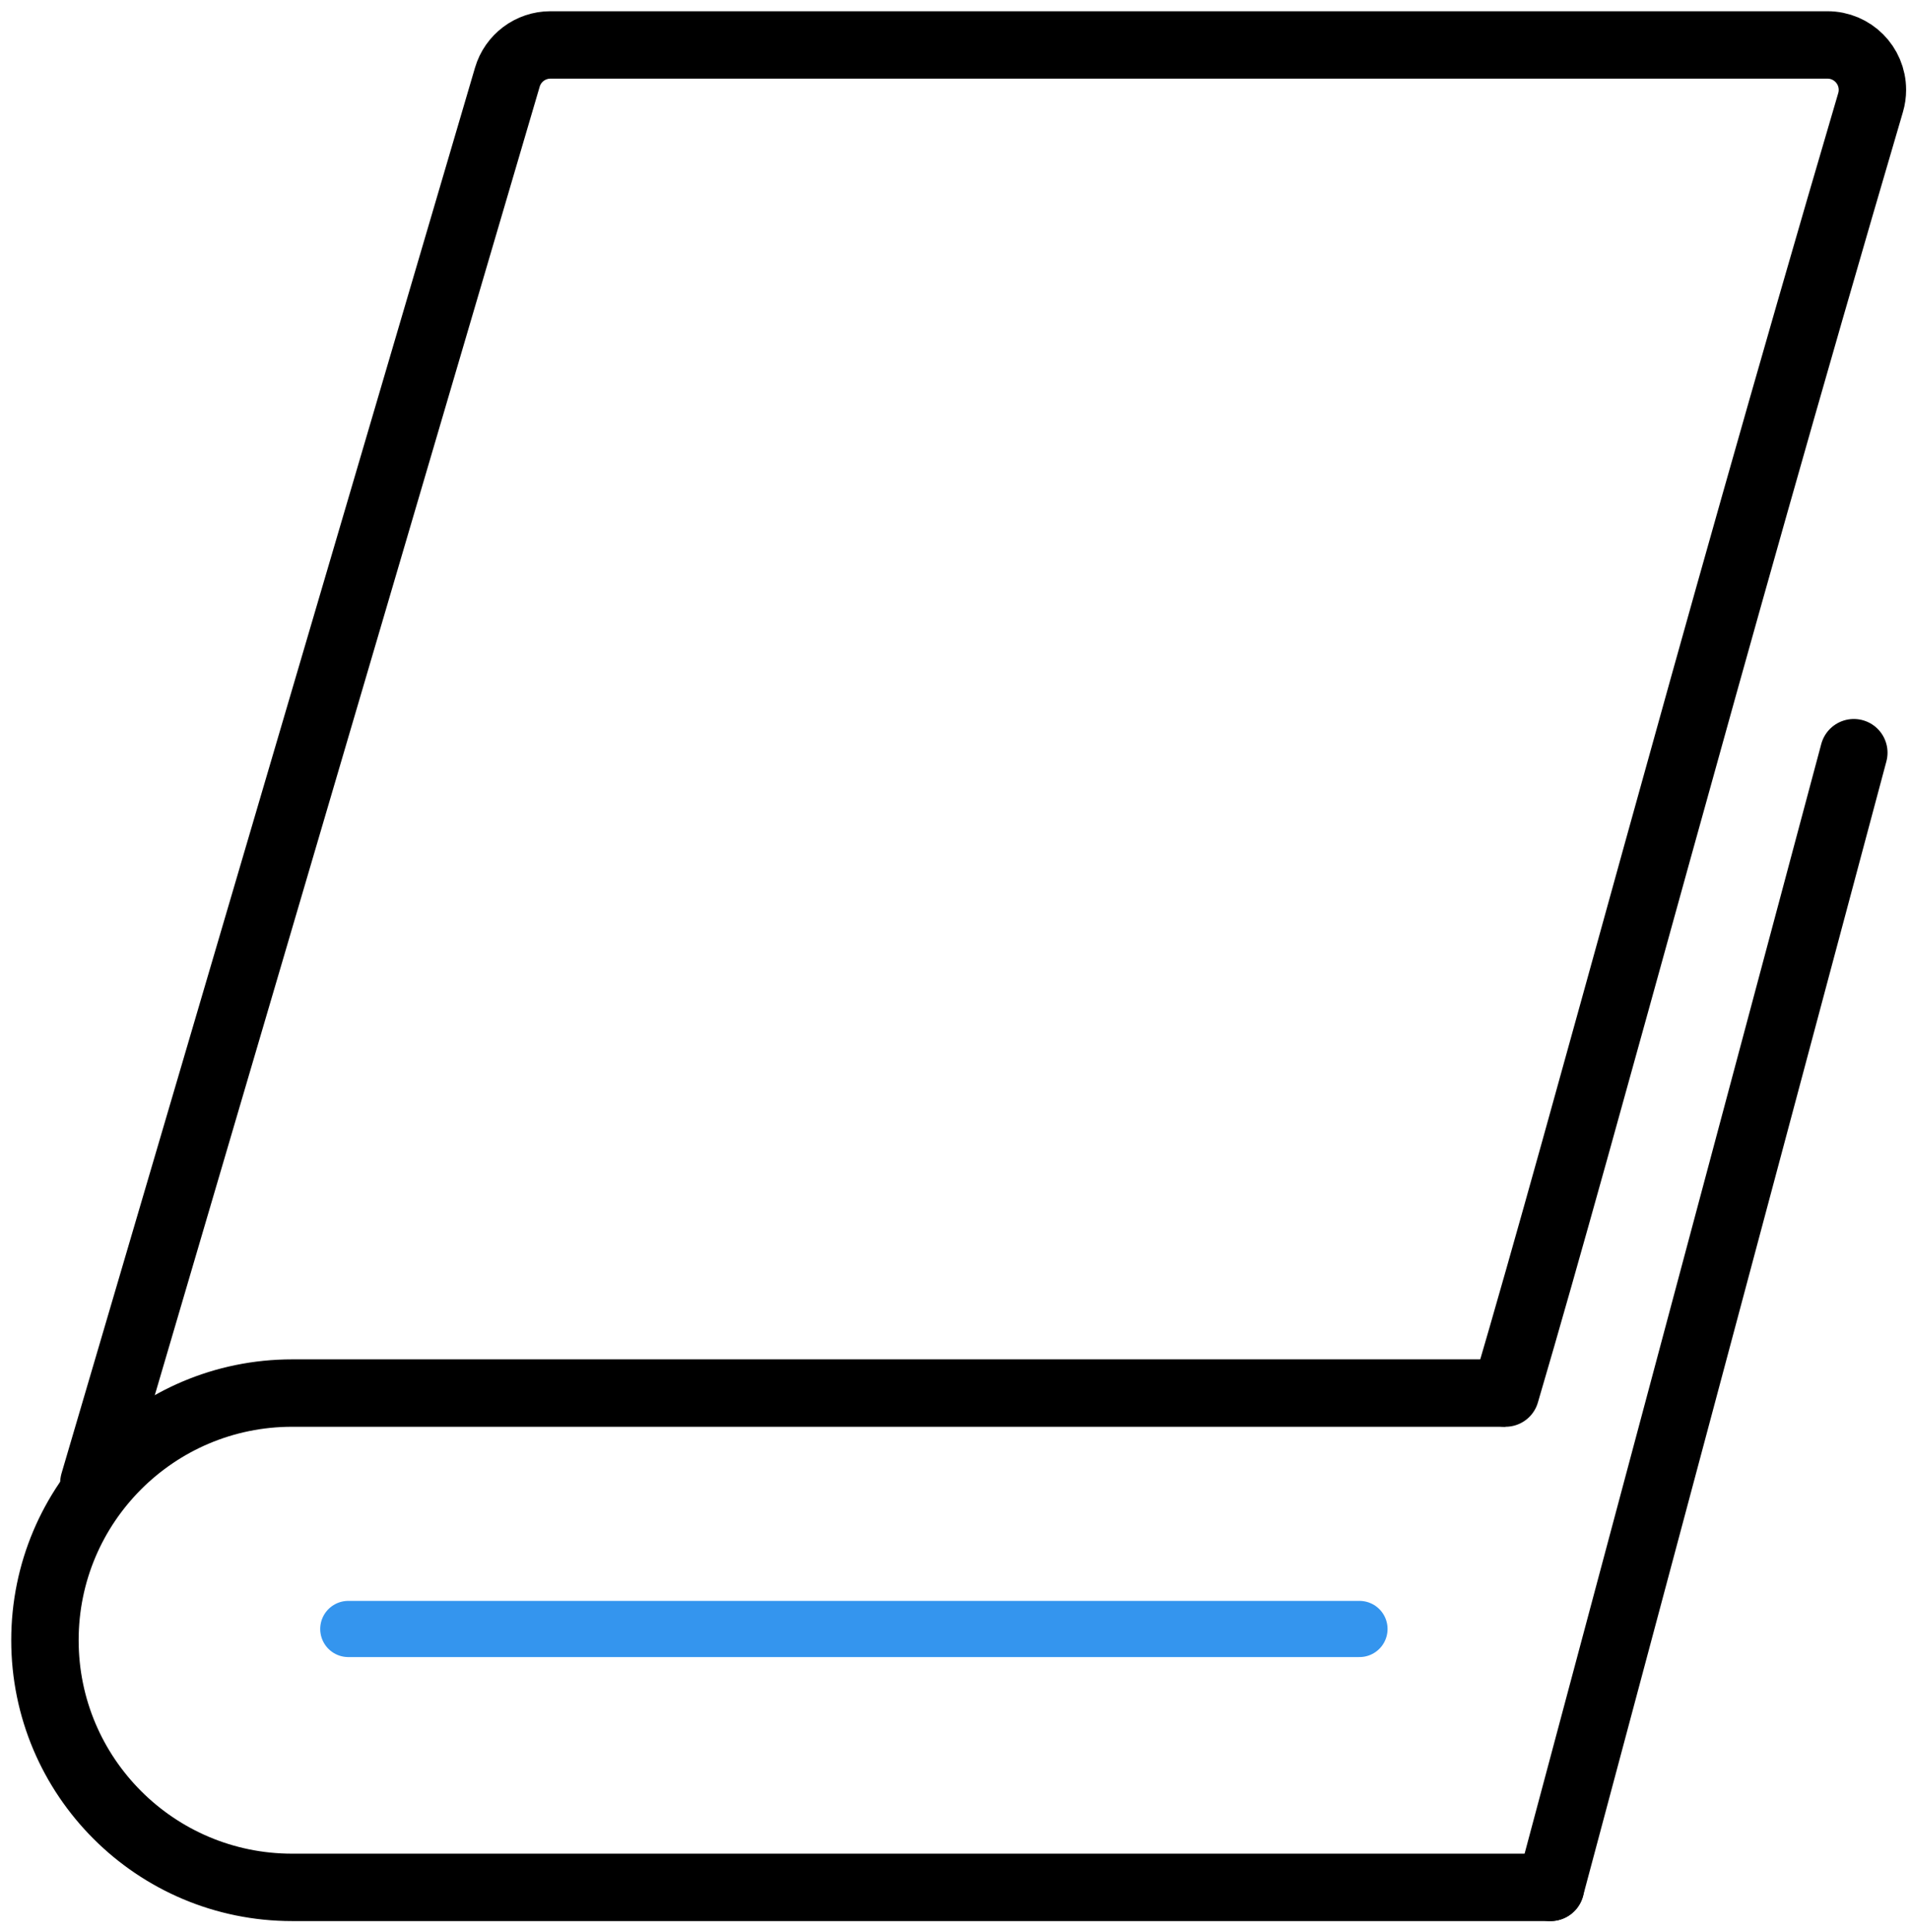
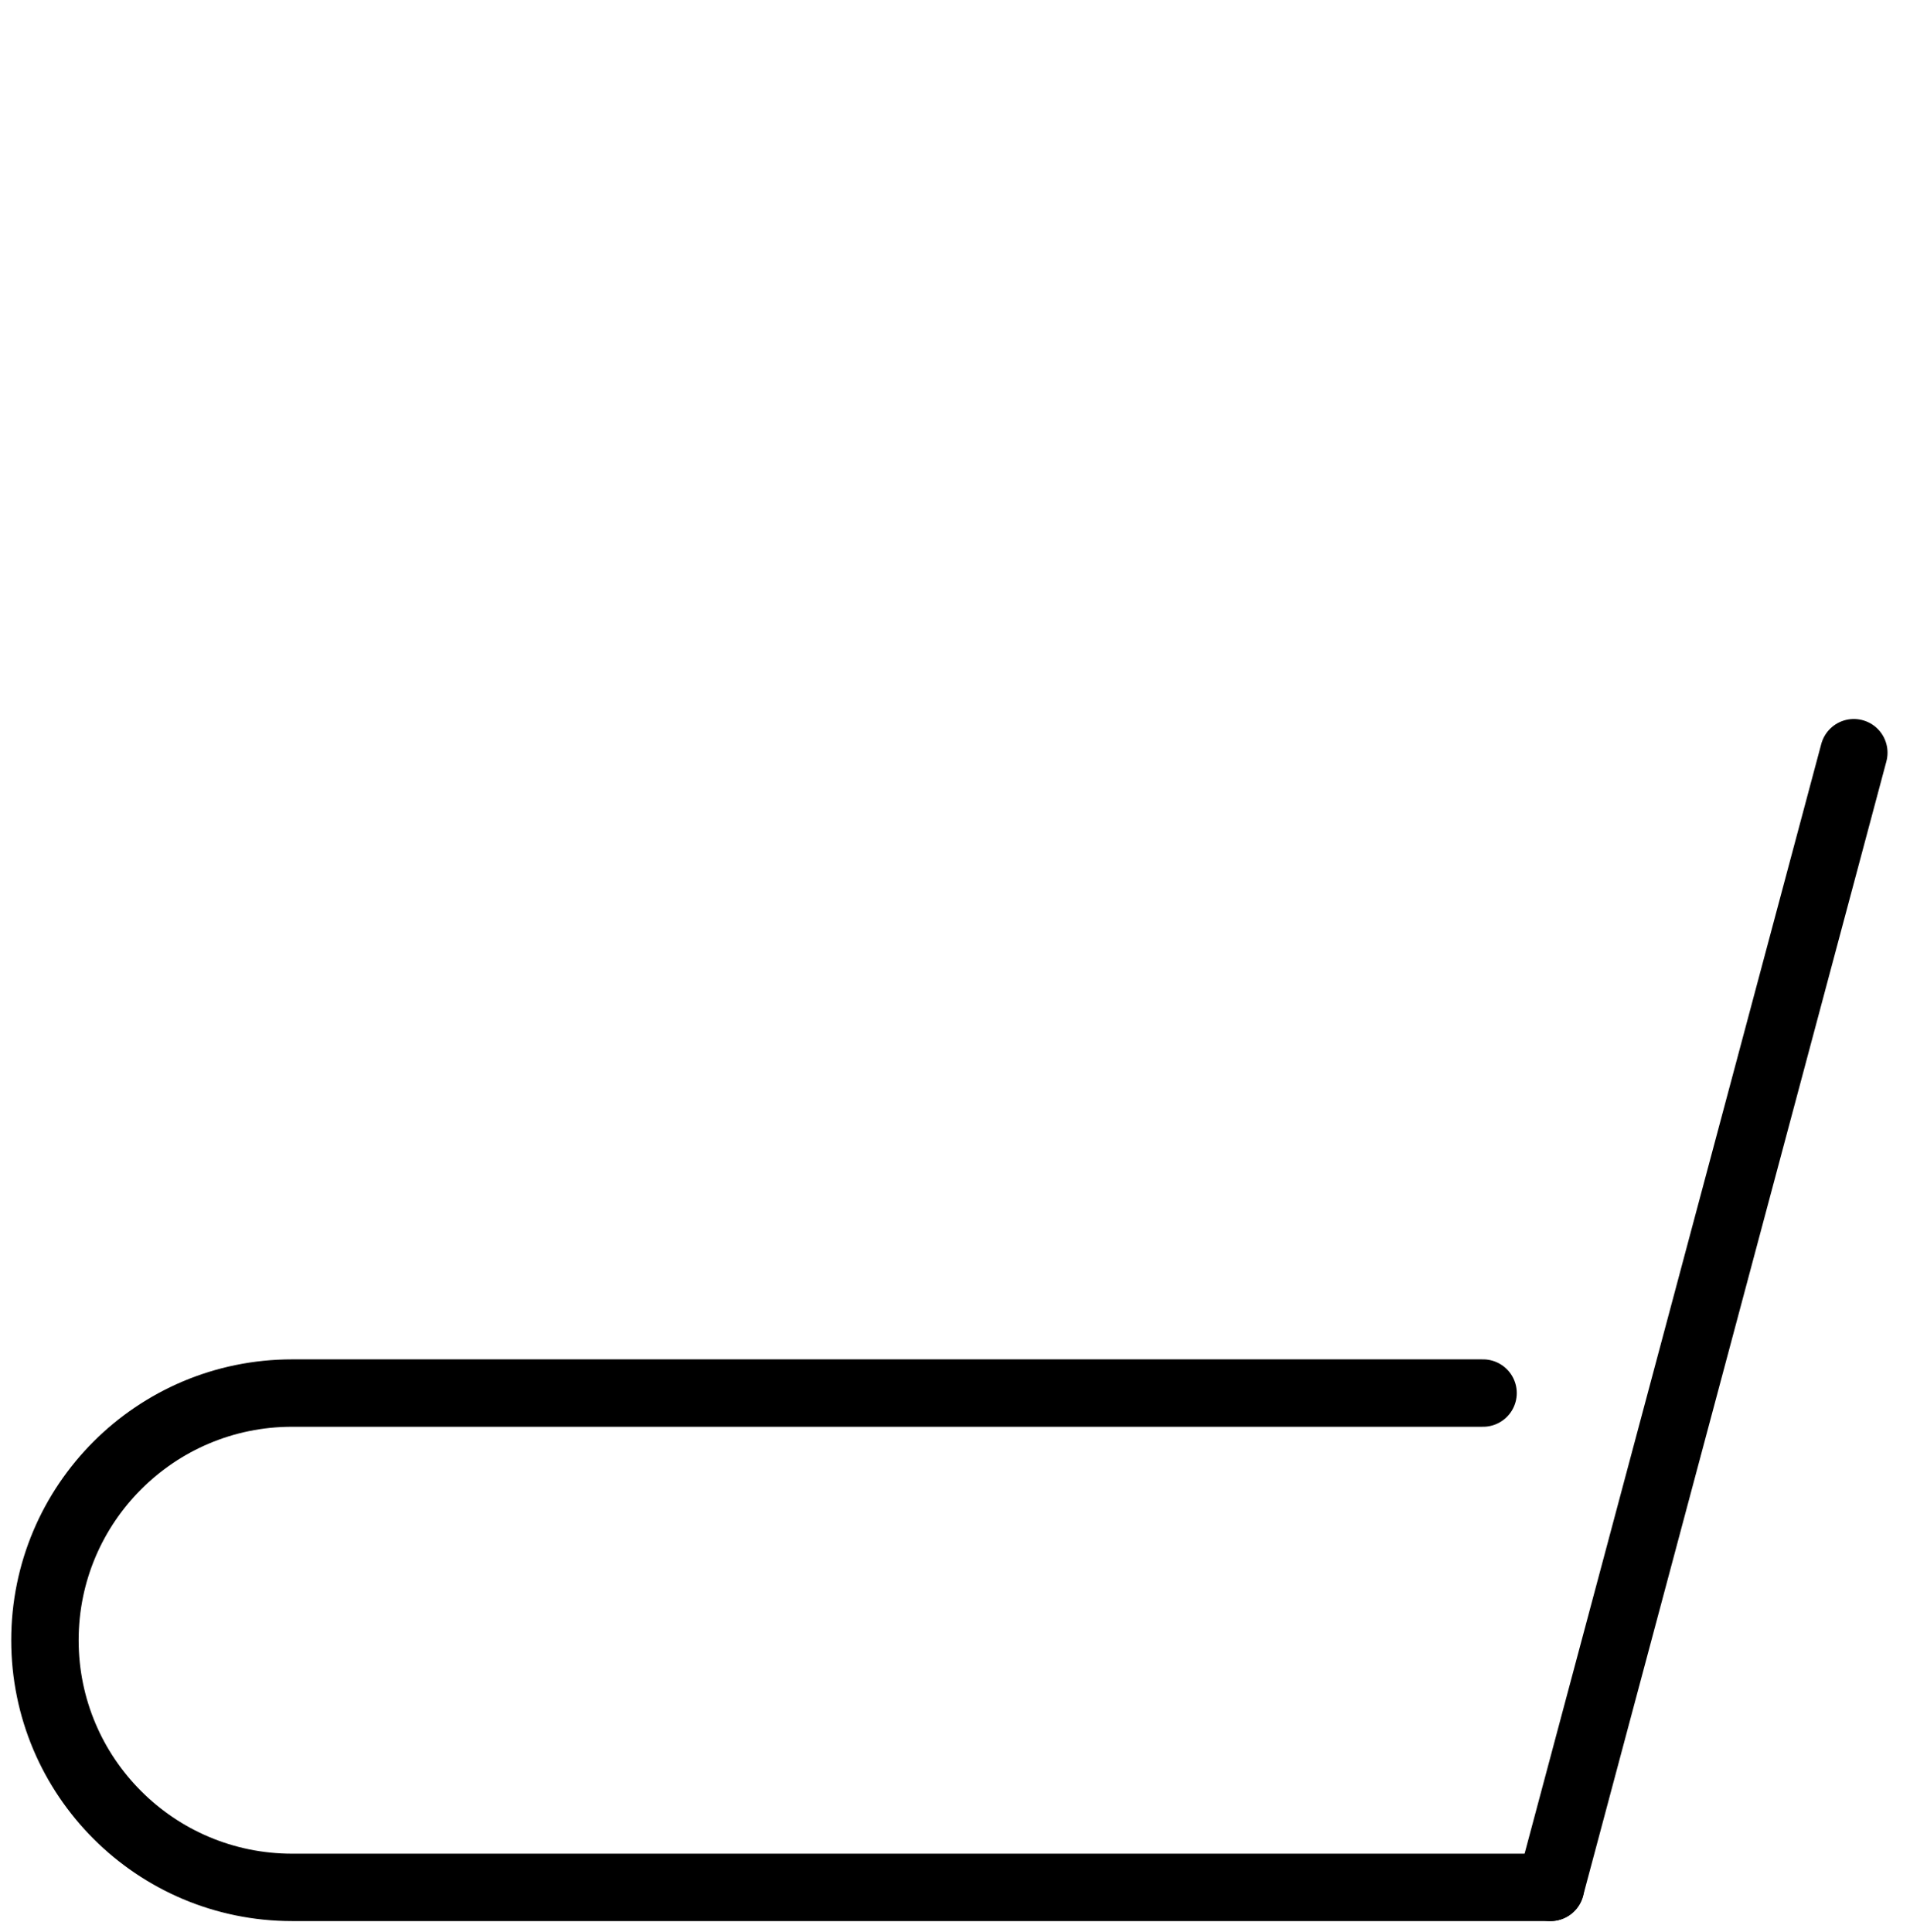
<svg xmlns="http://www.w3.org/2000/svg" width="85px" height="86px" viewBox="0 0 85 86" version="1.1">
  <title>编组 27</title>
  <g id="企业网页" stroke="none" stroke-width="1" fill="none" fill-rule="evenodd" stroke-linecap="round">
    <g id="企业电脑版" transform="translate(-1087, -1183)">
      <g id="编组-27" transform="translate(1089, 1185)">
-         <line x1="13.5" y1="70.5" x2="58.5" y2="70.5" id="直线-5" stroke="#3495EE" stroke-width="2.5" />
        <line x1="80.5" y1="31.5" x2="67" y2="82" id="路径" stroke="#000000" stroke-width="3" />
-         <path d="M2.178,63.995 C2.565,62.68 2.97,61.303 3.393,59.864 C7.445,46.087 13.173,26.61 20.578,1.436 C20.828,0.585 21.609,0 22.496,0 L79.327,0 C80.432,0 81.327,0.895 81.327,2 C81.327,2.191 81.3,2.381 81.246,2.564 C73.784,27.933 68.767,47.193 65,60" id="路径" stroke="#000000" stroke-width="3" />
-         <path d="M67,82 L64,82 L11,82 C4.925,82 0,77.075 0,71 C0,64.925 4.925,60 11,60 L65,60 L64,60" id="路径" stroke="#000000" stroke-width="3" />
+         <path d="M67,82 L64,82 L11,82 C4.925,82 0,77.075 0,71 C0,64.925 4.925,60 11,60 L64,60" id="路径" stroke="#000000" stroke-width="3" />
      </g>
    </g>
  </g>
</svg>